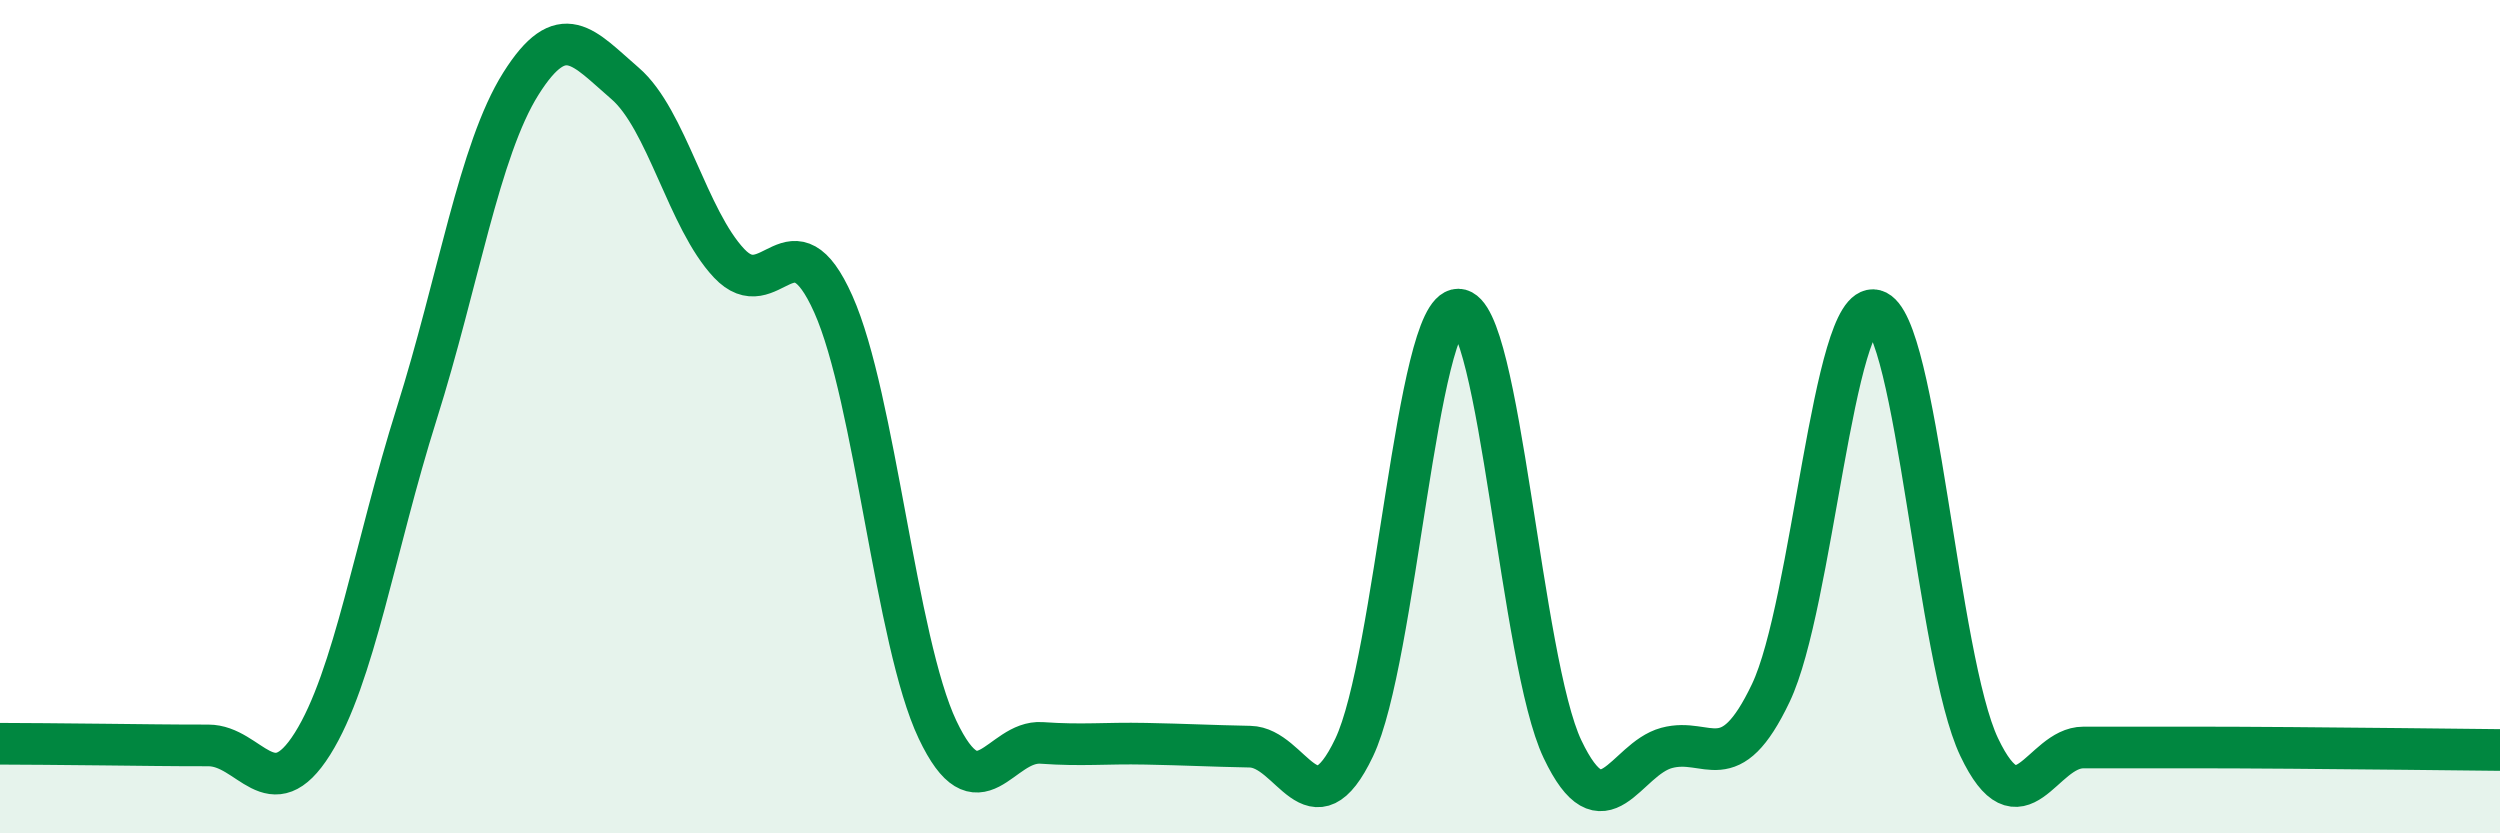
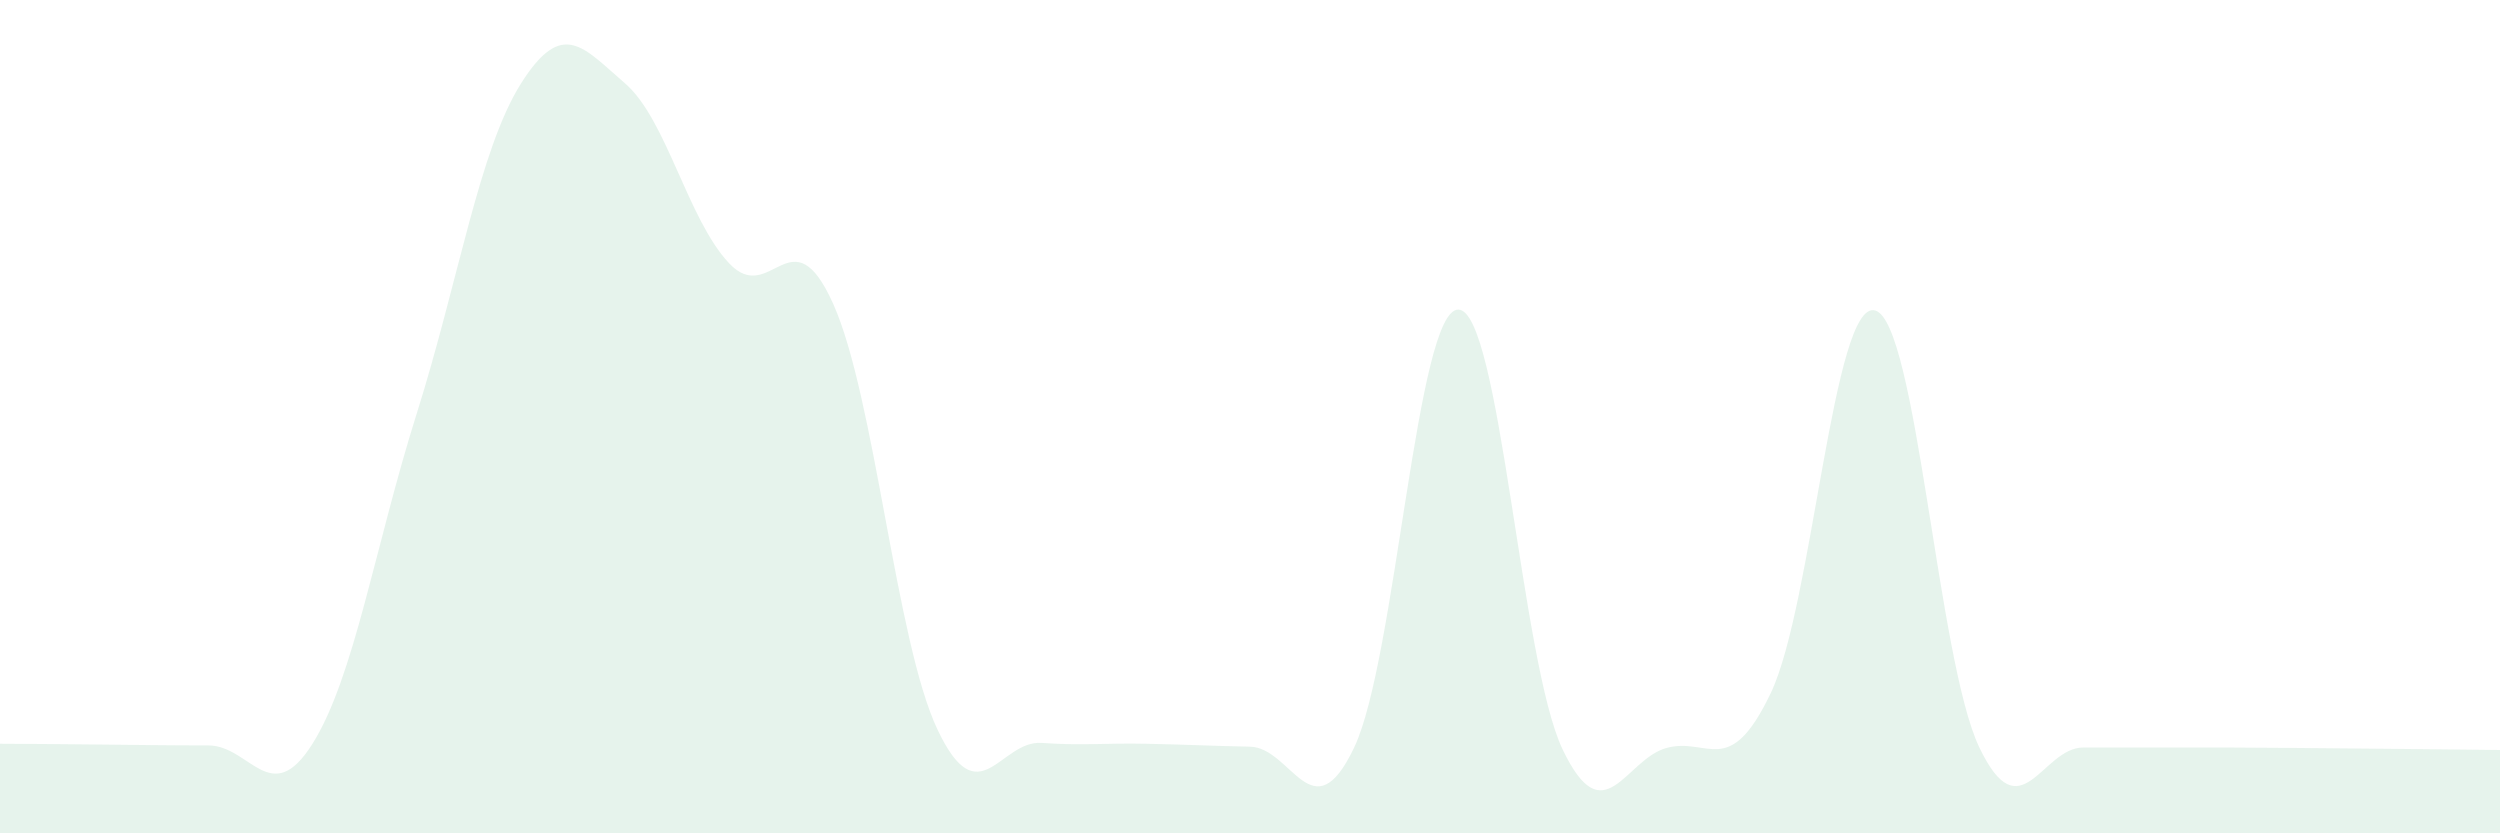
<svg xmlns="http://www.w3.org/2000/svg" width="60" height="20" viewBox="0 0 60 20">
  <path d="M 0,17.85 C 0.5,17.85 1.5,17.86 2.5,17.87 C 3.5,17.88 4,17.89 5,17.89 C 6,17.89 6.5,19.44 7.5,17.85 C 8.5,16.26 9,13.1 10,9.93 C 11,6.76 11.5,3.6 12.5,2.01 C 13.5,0.42 14,1.14 15,2 C 16,2.86 16.5,5.26 17.5,6.32 C 18.5,7.38 19,5.06 20,7.3 C 21,9.54 21.5,15.4 22.5,17.51 C 23.5,19.62 24,17.76 25,17.83 C 26,17.9 26.5,17.83 27.5,17.85 C 28.5,17.87 29,17.9 30,17.92 C 31,17.94 31.5,20.04 32.5,17.94 C 33.5,15.84 34,7.42 35,7.43 C 36,7.44 36.5,15.88 37.5,17.98 C 38.5,20.08 39,18.22 40,17.95 C 41,17.68 41.5,18.73 42.5,16.63 C 43.5,14.53 44,7.19 45,7.45 C 46,7.71 46.5,15.83 47.5,17.93 C 48.5,20.03 49,17.94 50,17.94 C 51,17.94 51.5,17.94 52.5,17.94 C 53.5,17.94 53.5,17.94 55,17.95 C 56.5,17.96 59,17.99 60,18L60 20L0 20Z" fill="#008740" opacity="0.1" stroke-linecap="round" stroke-linejoin="round" />
-   <path d="M 0,17.85 C 0.5,17.85 1.5,17.86 2.5,17.87 C 3.5,17.88 4,17.89 5,17.89 C 6,17.89 6.5,19.44 7.5,17.85 C 8.5,16.26 9,13.1 10,9.93 C 11,6.76 11.5,3.6 12.5,2.01 C 13.5,0.42 14,1.14 15,2 C 16,2.86 16.5,5.26 17.5,6.32 C 18.5,7.38 19,5.06 20,7.3 C 21,9.54 21.5,15.4 22.5,17.51 C 23.5,19.62 24,17.76 25,17.83 C 26,17.9 26.5,17.83 27.5,17.85 C 28.5,17.87 29,17.9 30,17.92 C 31,17.94 31.5,20.04 32.5,17.94 C 33.5,15.84 34,7.42 35,7.43 C 36,7.44 36.5,15.88 37.5,17.98 C 38.5,20.08 39,18.22 40,17.95 C 41,17.68 41.5,18.73 42.5,16.63 C 43.5,14.53 44,7.19 45,7.45 C 46,7.71 46.5,15.83 47.5,17.93 C 48.5,20.03 49,17.94 50,17.94 C 51,17.94 51.5,17.94 52.5,17.94 C 53.5,17.94 53.5,17.94 55,17.95 C 56.5,17.96 59,17.99 60,18" stroke="#008740" stroke-width="1" fill="none" stroke-linecap="round" stroke-linejoin="round" />
</svg>